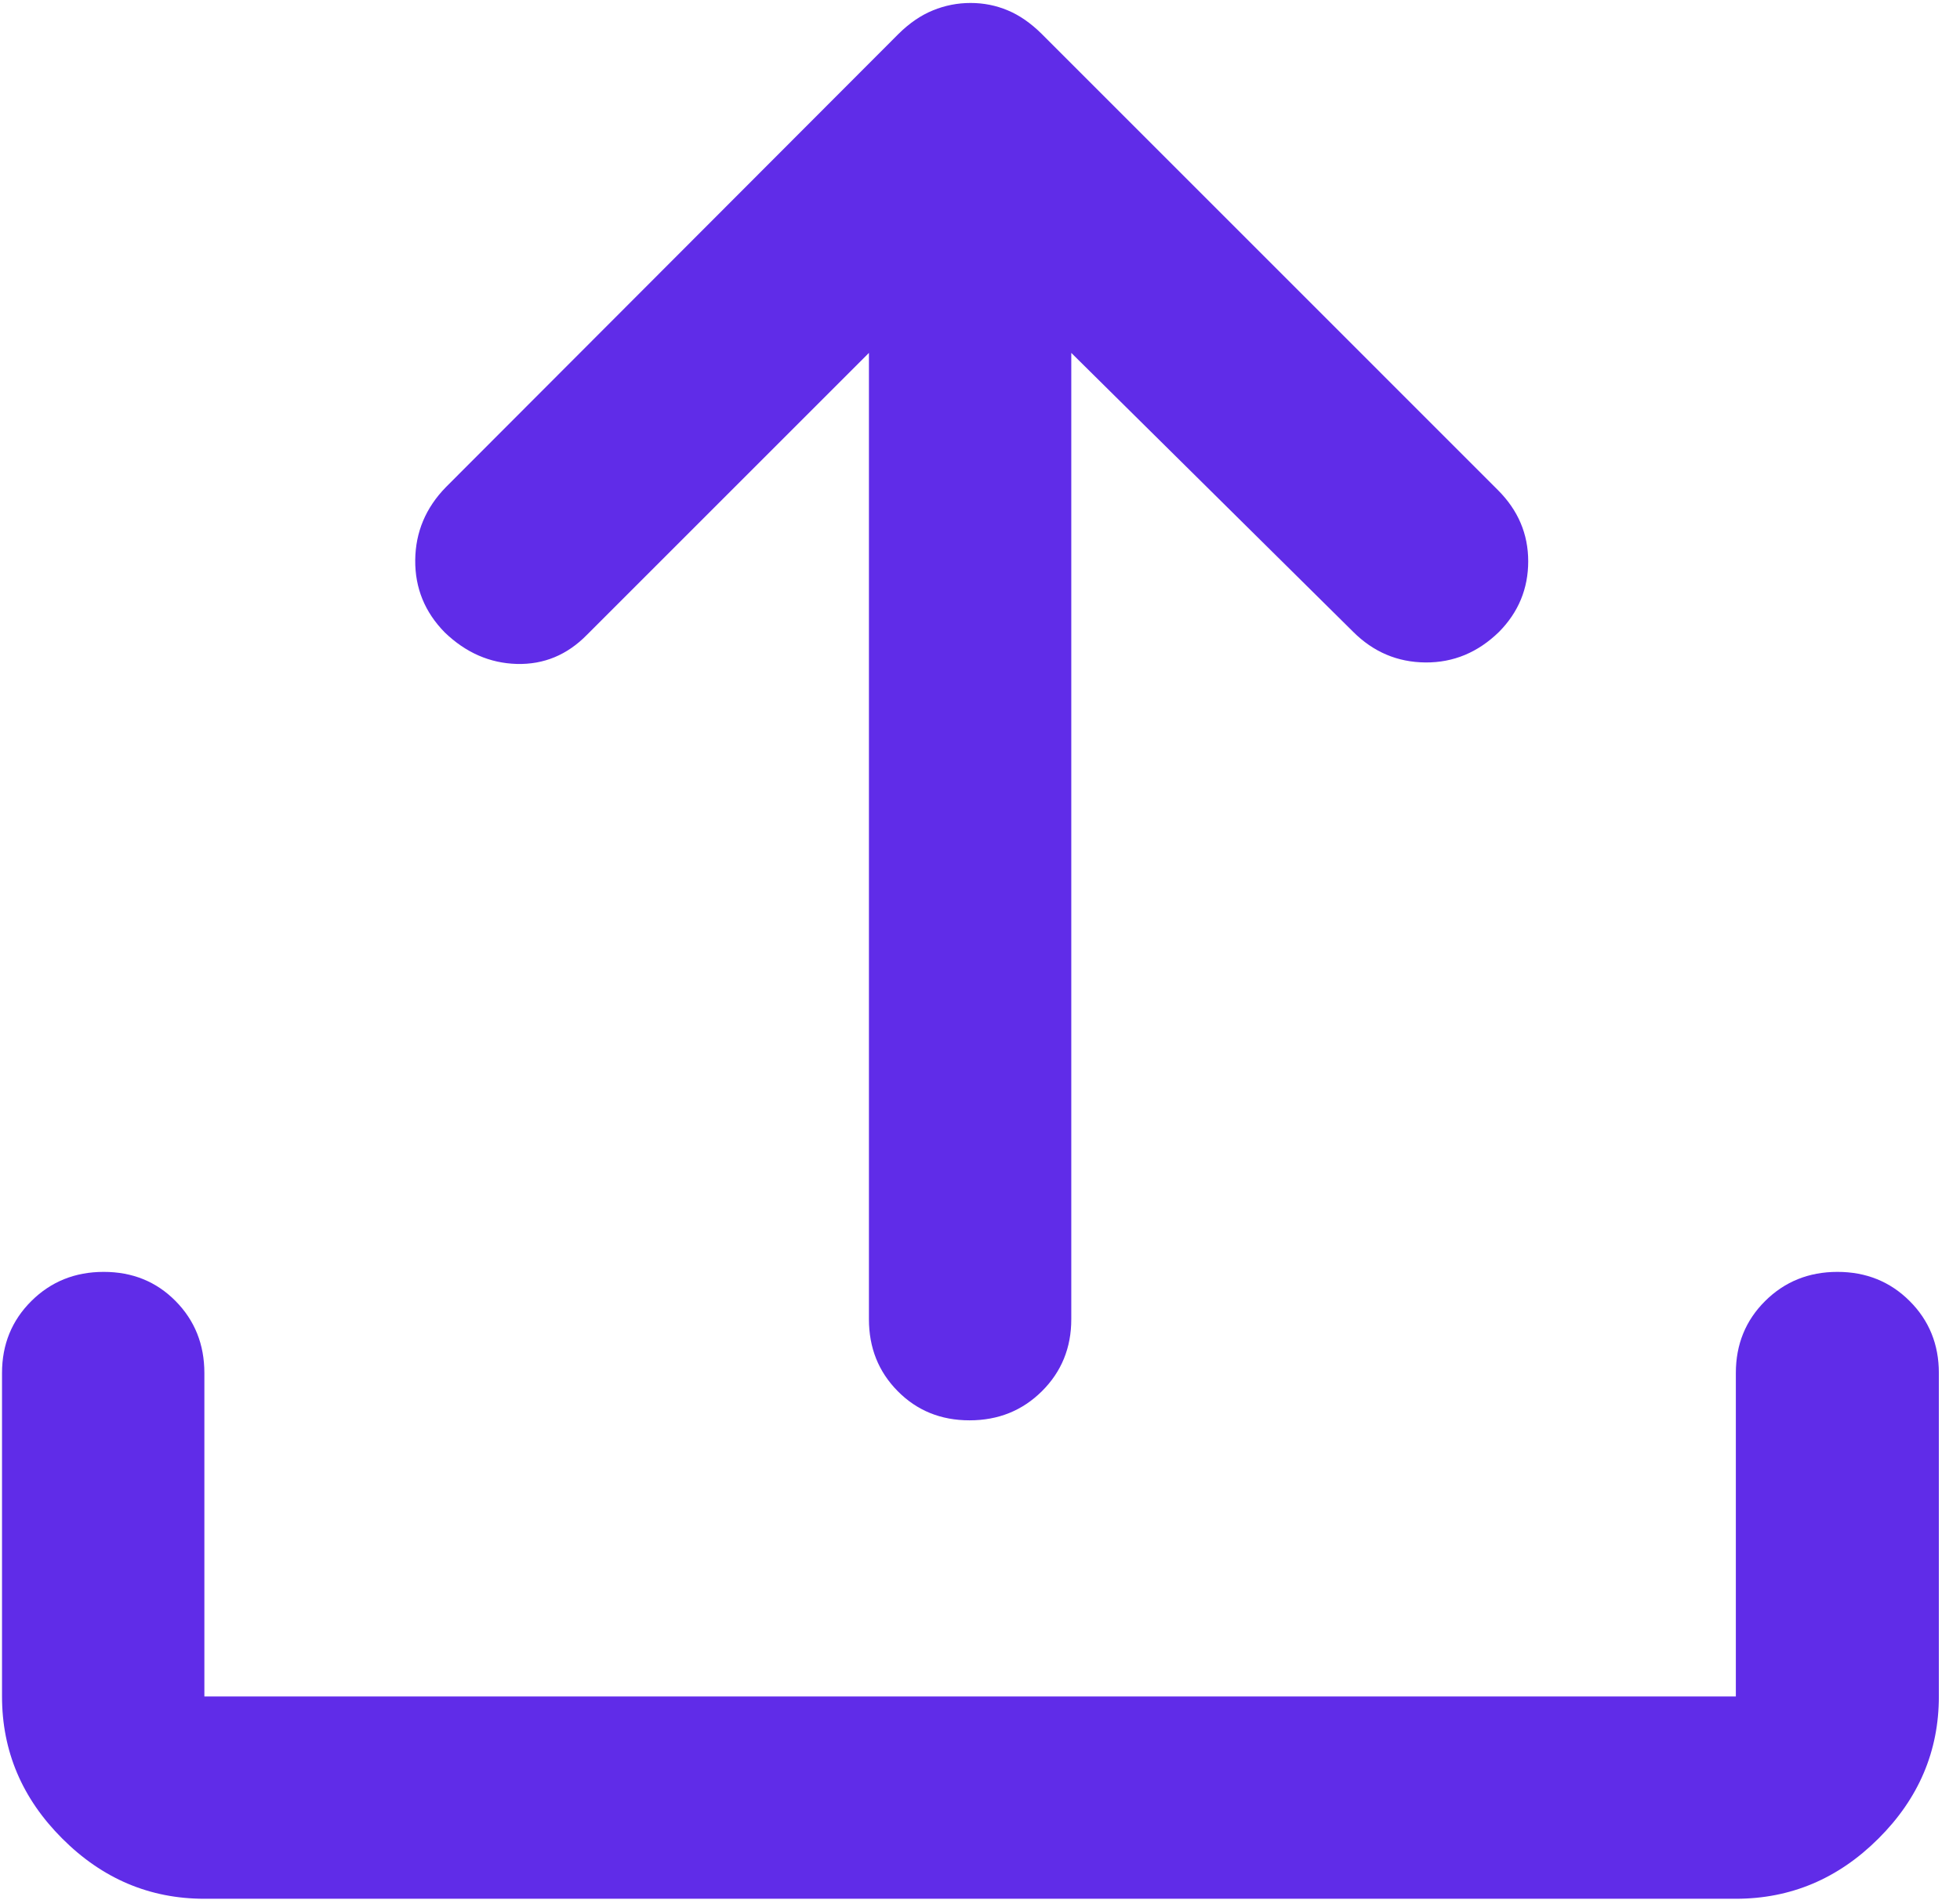
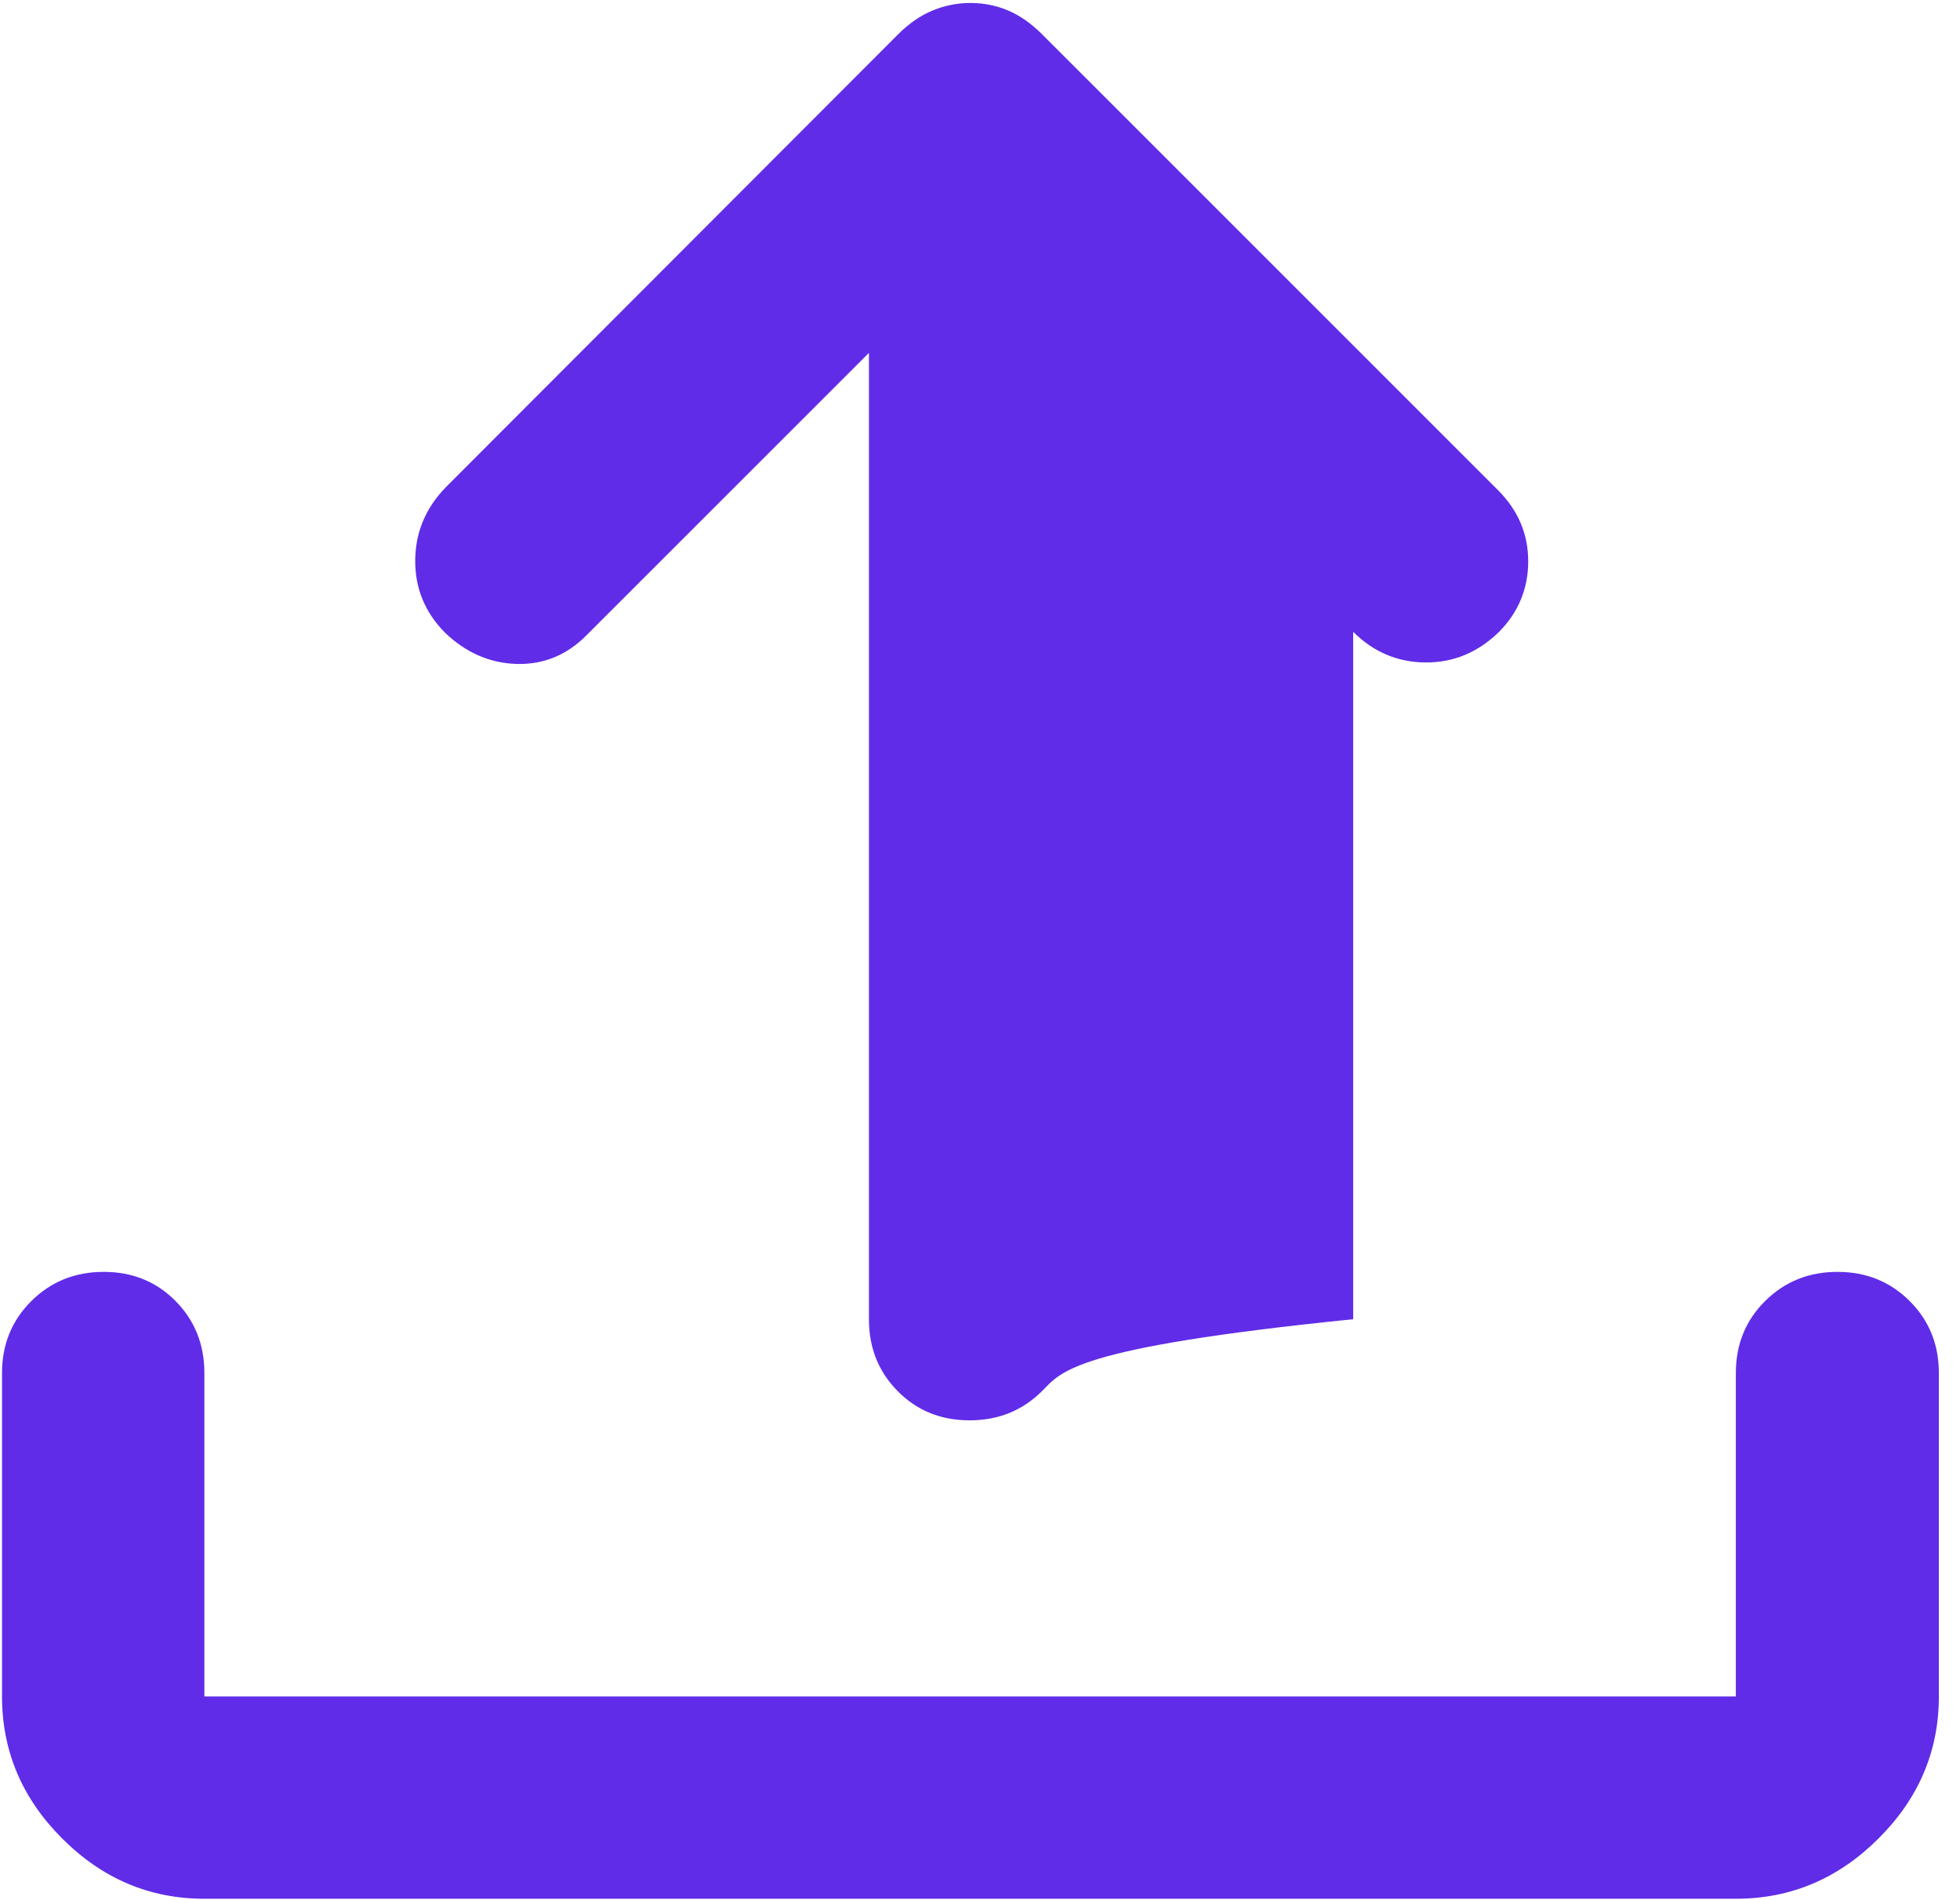
<svg xmlns="http://www.w3.org/2000/svg" width="33" height="32" viewBox="0 0 33 32" fill="none">
-   <path d="M3.441 31.976C2.521 31.976 1.723 31.638 1.048 30.962C0.372 30.287 0.034 29.489 0.034 28.569V23.122C0.034 22.641 0.199 22.237 0.528 21.91C0.857 21.583 1.263 21.419 1.746 21.419C2.23 21.419 2.633 21.583 2.956 21.91C3.279 22.237 3.441 22.641 3.441 23.122V28.569H29.226V23.122C29.226 22.641 29.39 22.237 29.719 21.91C30.048 21.583 30.454 21.419 30.937 21.419C31.419 21.419 31.825 21.583 32.152 21.91C32.48 22.237 32.644 22.641 32.644 23.122V28.569C32.644 29.489 32.305 30.287 31.627 30.962C30.95 31.638 30.149 31.976 29.226 31.976H3.441ZM14.63 5.943L9.883 10.69C9.55 11.03 9.156 11.193 8.701 11.181C8.246 11.168 7.842 10.991 7.489 10.651C7.153 10.31 6.987 9.904 6.991 9.432C6.996 8.96 7.168 8.551 7.508 8.203L15.128 0.571C15.312 0.389 15.505 0.257 15.709 0.174C15.912 0.091 16.123 0.05 16.341 0.05C16.56 0.05 16.768 0.091 16.966 0.174C17.165 0.257 17.355 0.389 17.539 0.571L25.22 8.253C25.56 8.593 25.73 8.992 25.73 9.452C25.73 9.912 25.567 10.308 25.24 10.64C24.884 10.988 24.47 11.16 23.999 11.156C23.529 11.152 23.123 10.98 22.783 10.64L18.037 5.943V22.216C18.037 22.697 17.872 23.101 17.543 23.428C17.214 23.755 16.808 23.919 16.324 23.919C15.841 23.919 15.438 23.755 15.115 23.428C14.791 23.101 14.63 22.697 14.63 22.216V5.943Z" fill="#602CE8" />
+   <path d="M3.441 31.976C2.521 31.976 1.723 31.638 1.048 30.962C0.372 30.287 0.034 29.489 0.034 28.569V23.122C0.034 22.641 0.199 22.237 0.528 21.91C0.857 21.583 1.263 21.419 1.746 21.419C2.23 21.419 2.633 21.583 2.956 21.91C3.279 22.237 3.441 22.641 3.441 23.122V28.569H29.226V23.122C29.226 22.641 29.39 22.237 29.719 21.91C30.048 21.583 30.454 21.419 30.937 21.419C31.419 21.419 31.825 21.583 32.152 21.91C32.48 22.237 32.644 22.641 32.644 23.122V28.569C32.644 29.489 32.305 30.287 31.627 30.962C30.95 31.638 30.149 31.976 29.226 31.976H3.441ZM14.63 5.943L9.883 10.69C9.55 11.03 9.156 11.193 8.701 11.181C8.246 11.168 7.842 10.991 7.489 10.651C7.153 10.31 6.987 9.904 6.991 9.432C6.996 8.96 7.168 8.551 7.508 8.203L15.128 0.571C15.312 0.389 15.505 0.257 15.709 0.174C15.912 0.091 16.123 0.05 16.341 0.05C16.56 0.05 16.768 0.091 16.966 0.174C17.165 0.257 17.355 0.389 17.539 0.571L25.22 8.253C25.56 8.593 25.73 8.992 25.73 9.452C25.73 9.912 25.567 10.308 25.24 10.64C24.884 10.988 24.47 11.16 23.999 11.156C23.529 11.152 23.123 10.98 22.783 10.64V22.216C18.037 22.697 17.872 23.101 17.543 23.428C17.214 23.755 16.808 23.919 16.324 23.919C15.841 23.919 15.438 23.755 15.115 23.428C14.791 23.101 14.63 22.697 14.63 22.216V5.943Z" fill="#602CE8" />
</svg>